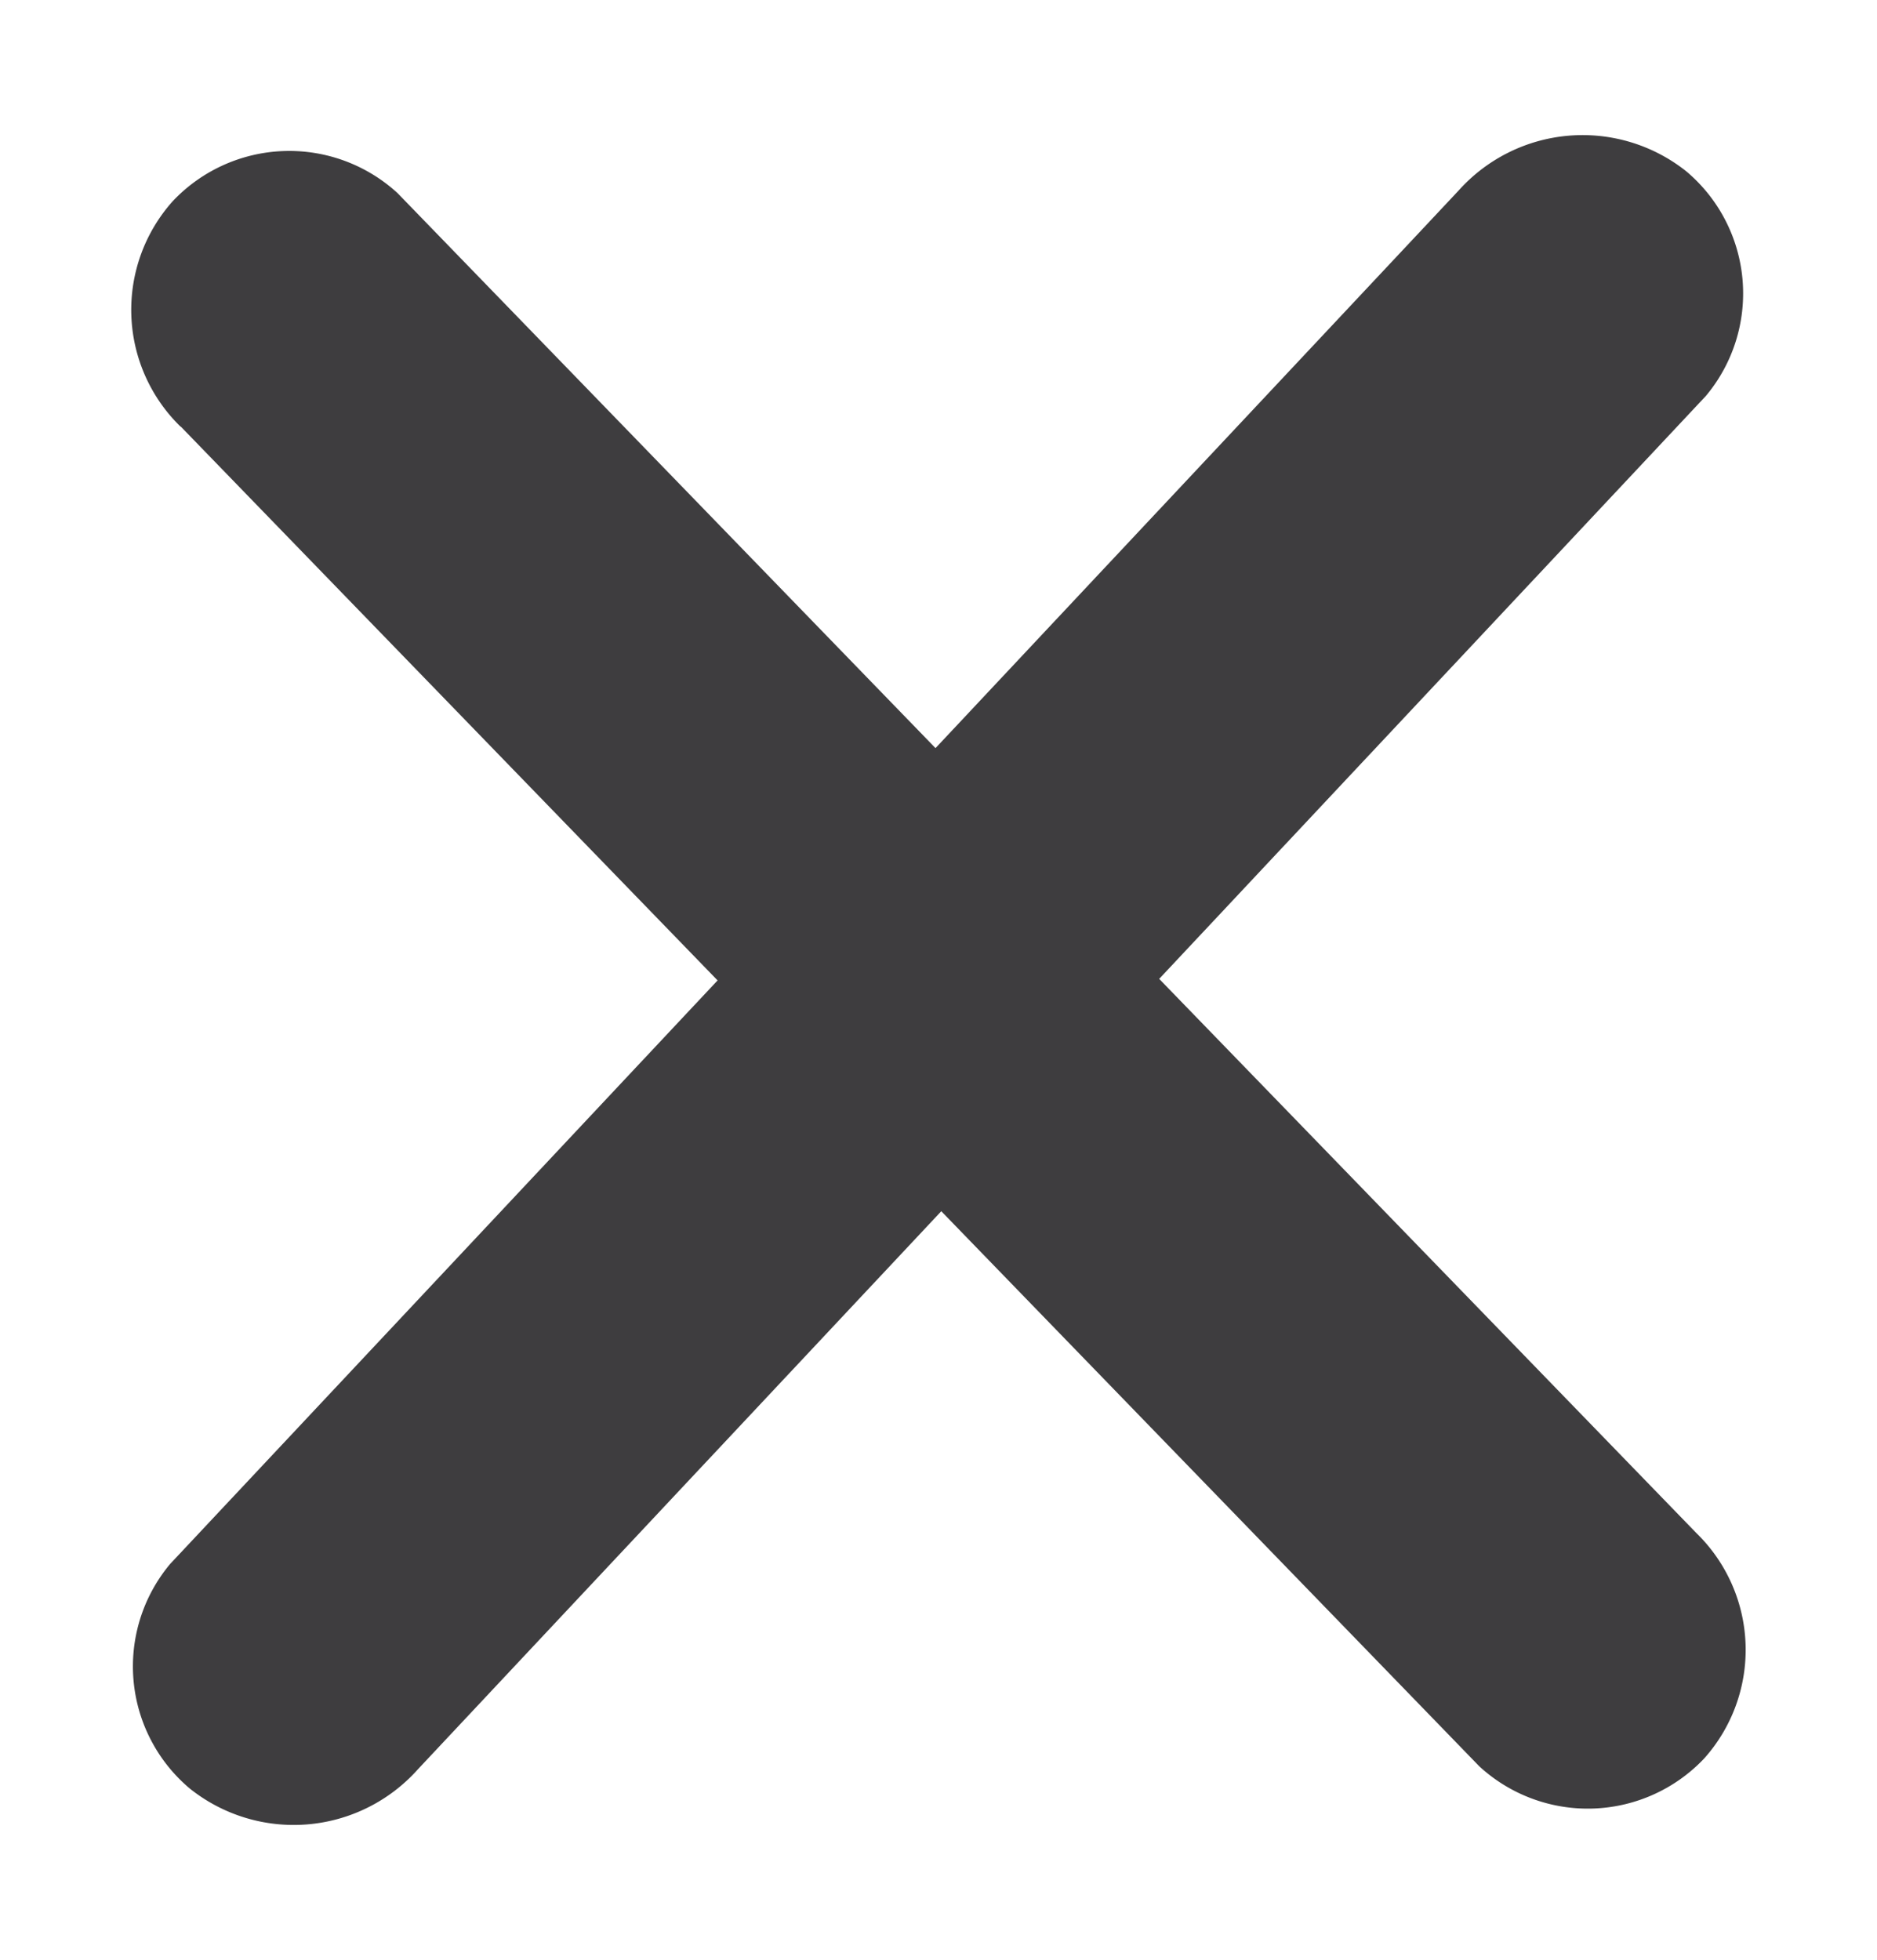
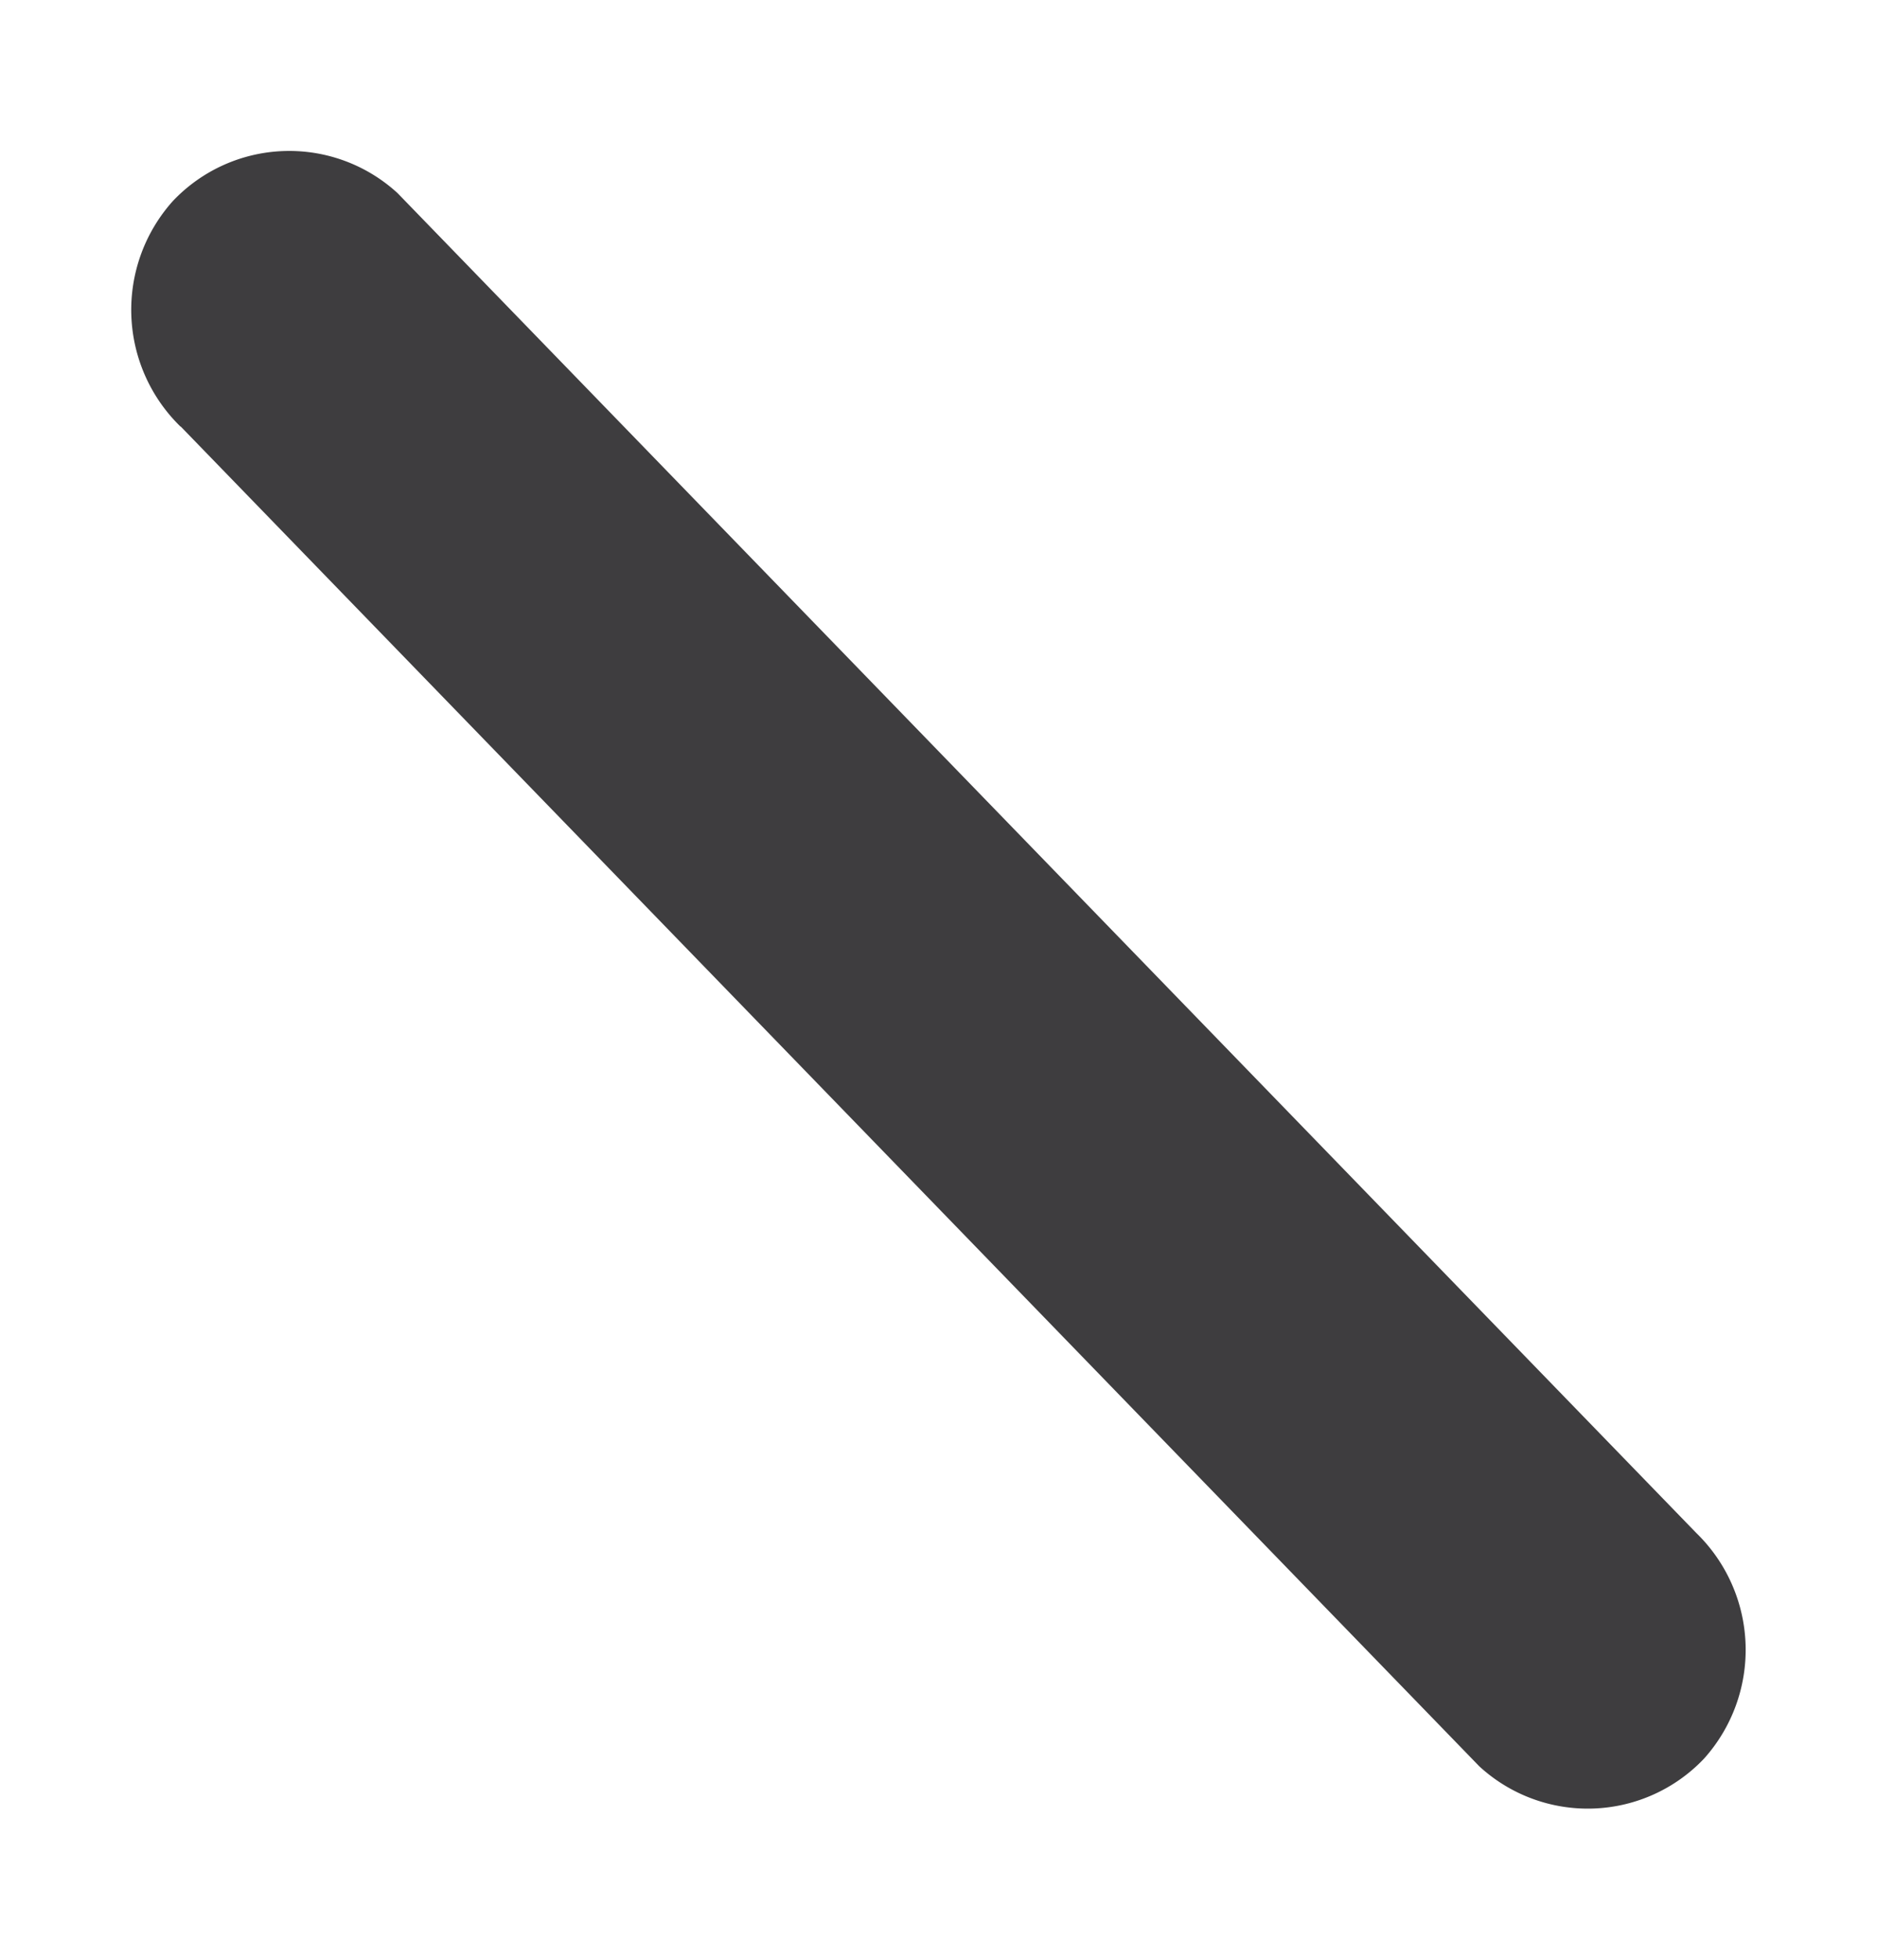
<svg xmlns="http://www.w3.org/2000/svg" id="CLOSE" width="27.065" height="28.252" viewBox="0 0 27.065 28.252">
  <path id="Path_587" data-name="Path 587" d="M3.022,28.948,4.378,2.079A2.31,2.31,0,0,0,2.084-.215a2.349,2.349,0,0,0-2.3,2.3l-1.355,26.87A2.31,2.31,0,0,0,.725,31.246a2.349,2.349,0,0,0,2.3-2.3Z" transform="translate(25.837 23.68) rotate(133)" fill="#3e3d3f" />
-   <path id="Path_692" data-name="Path 692" d="M7.619,30.1,9.114,3a2.3,2.3,0,0,0-2.3-2.3A2.4,2.4,0,0,0,4.48,3.021l-1.5,27.106a2.3,2.3,0,0,0,2.3,2.3A2.4,2.4,0,0,0,7.619,30.1Z" transform="matrix(0.766, 0.643, -0.643, 0.766, 19.544, -2.449)" fill="#3e3d3f" />
</svg>